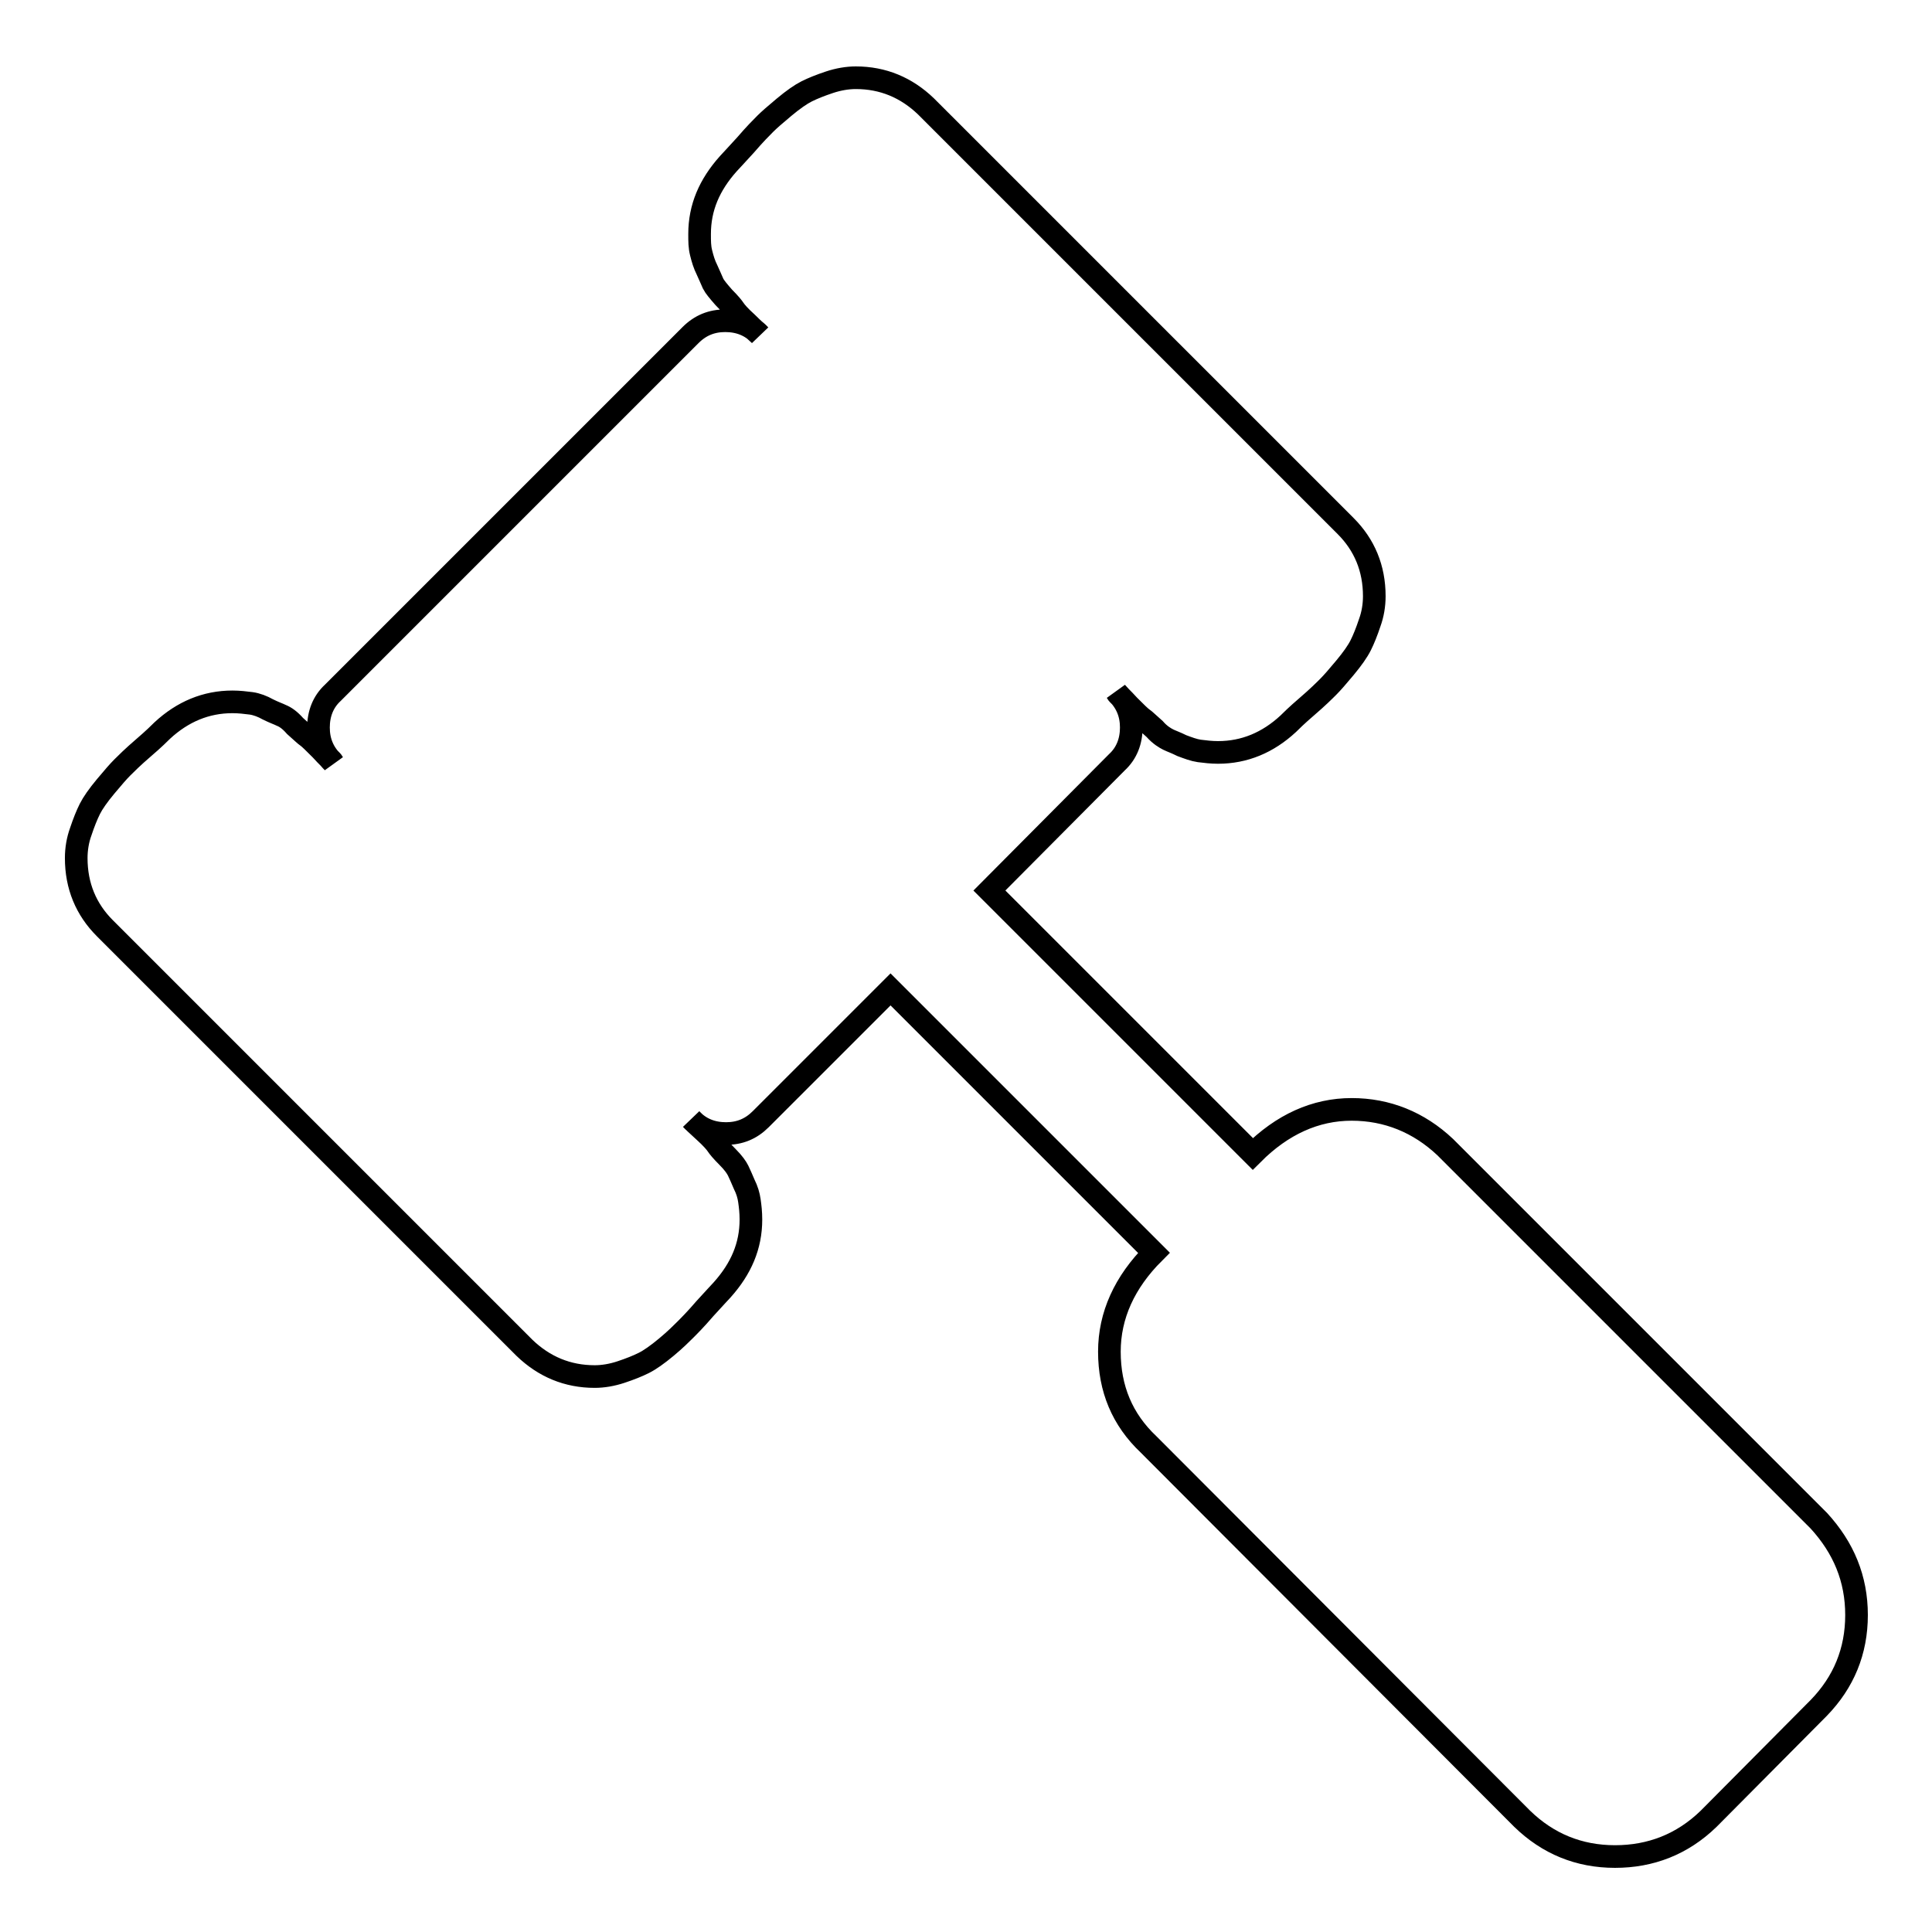
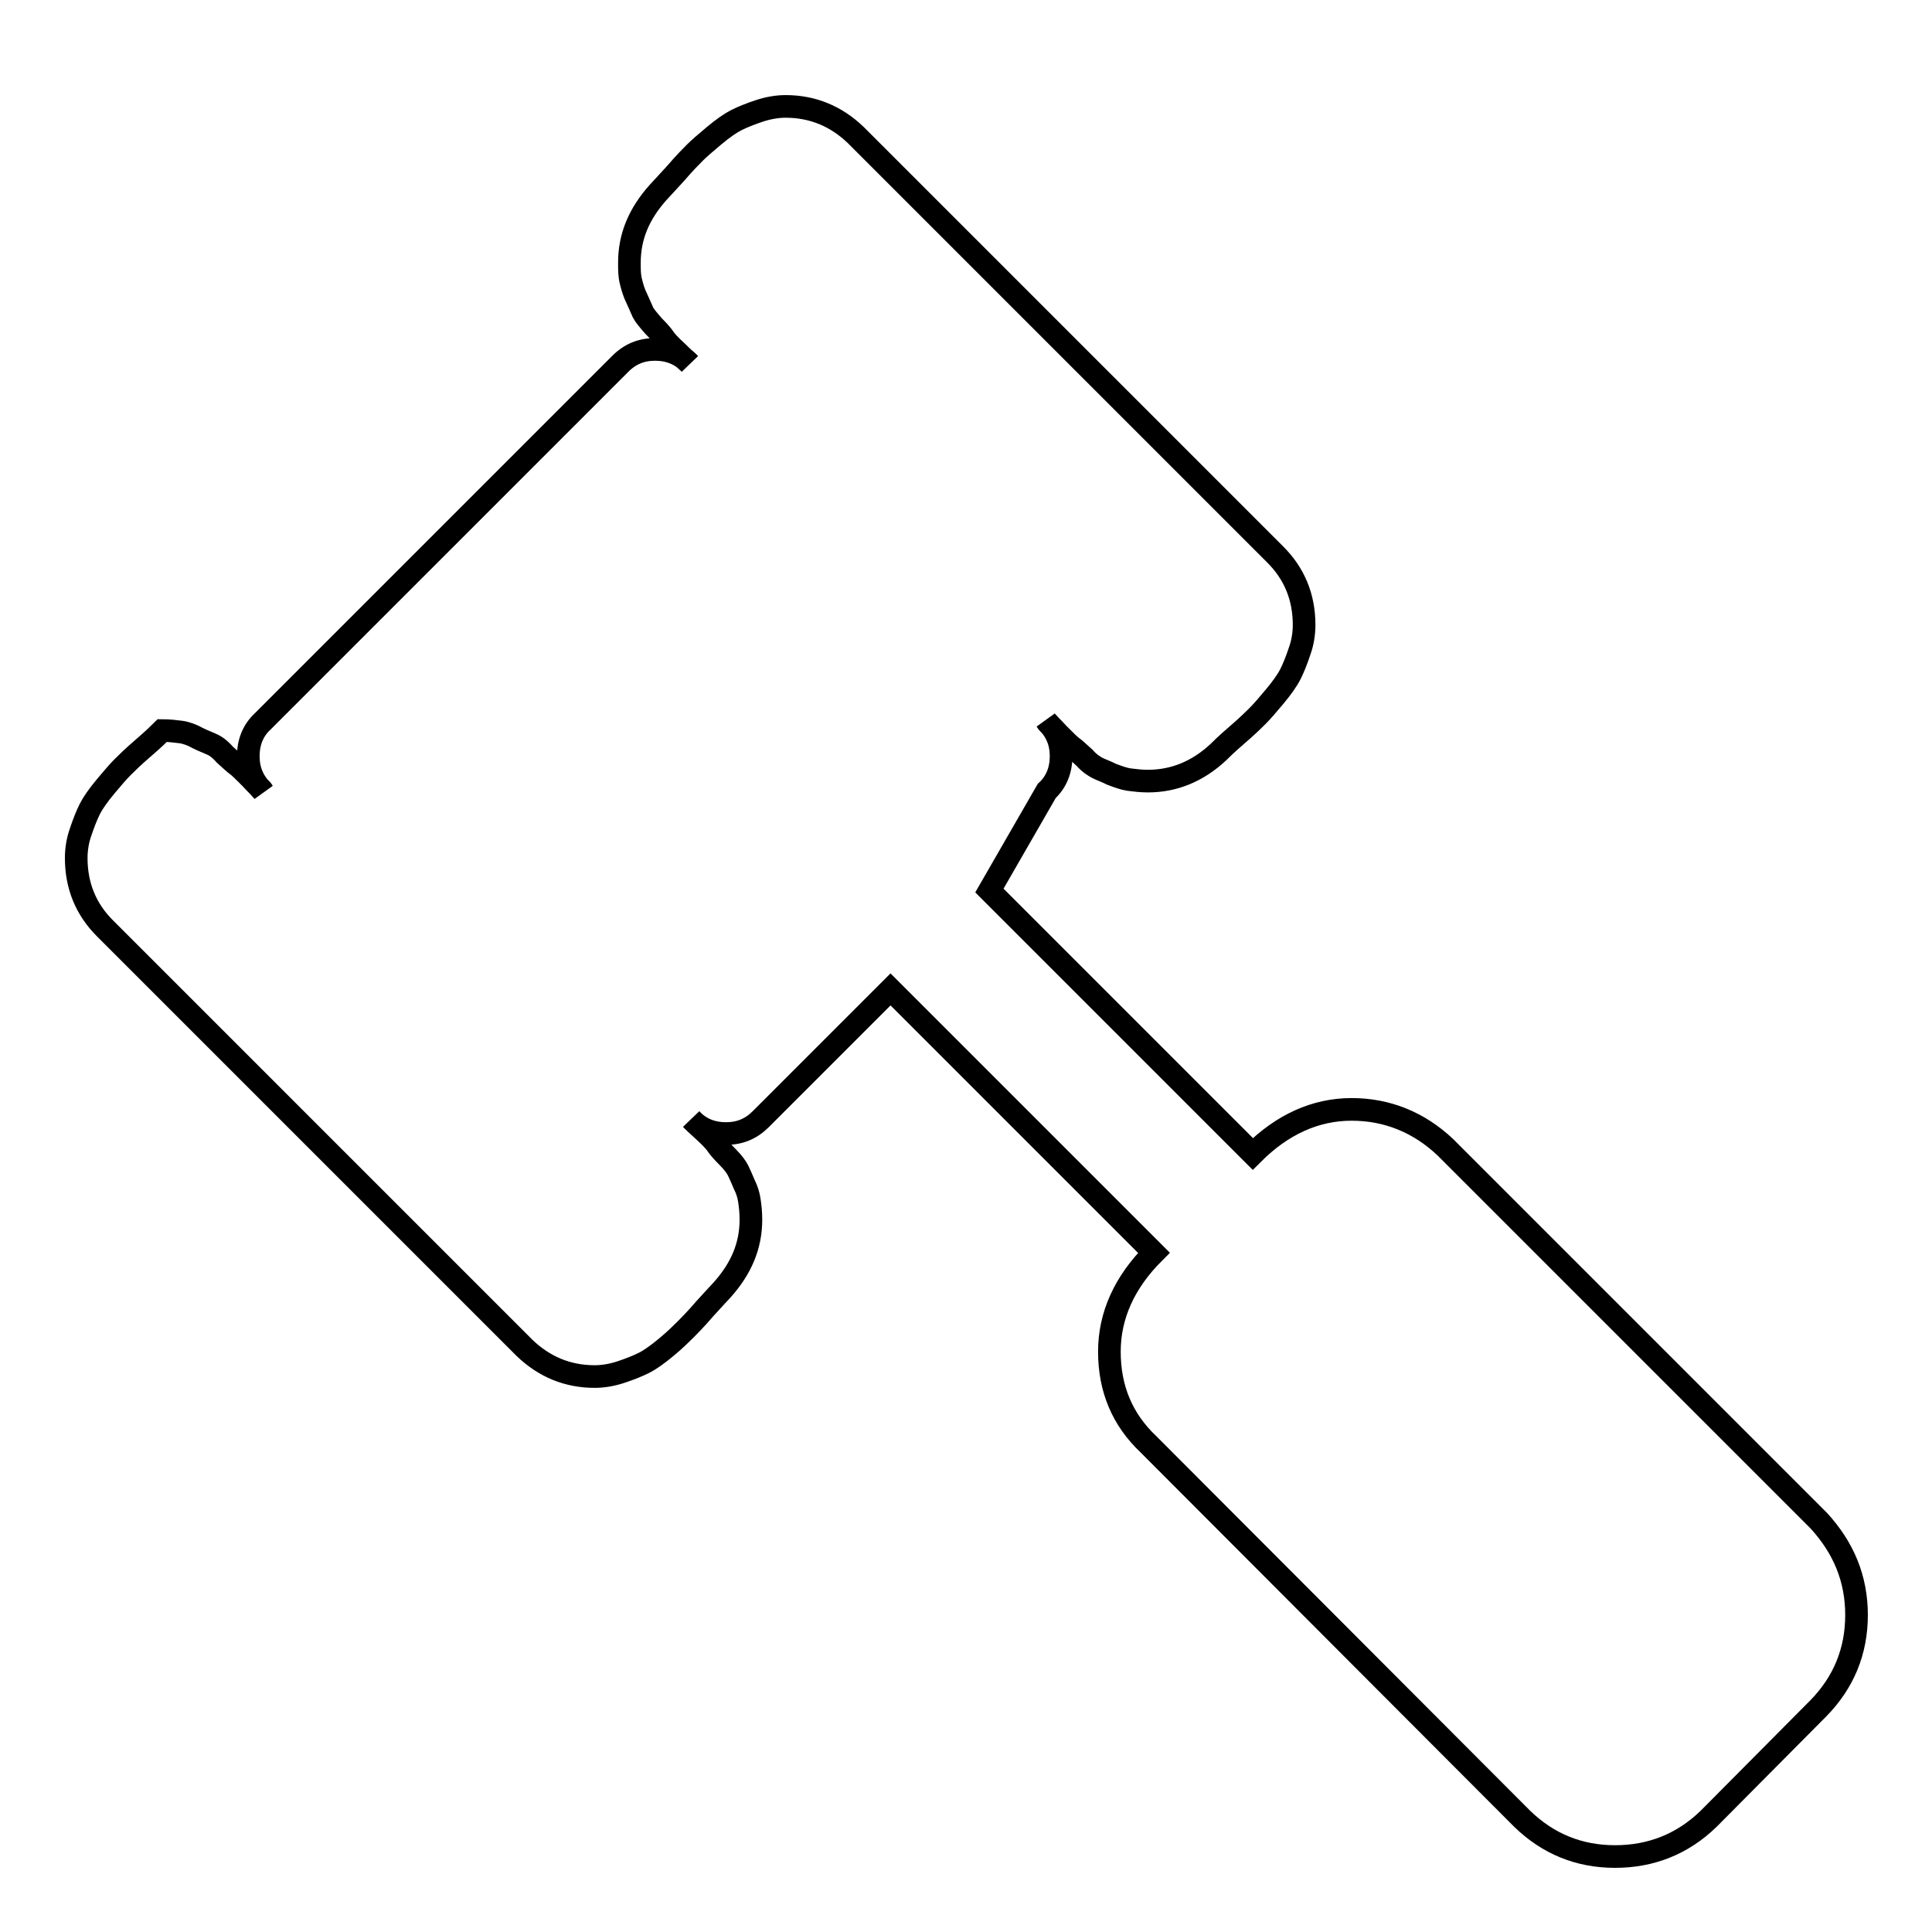
<svg xmlns="http://www.w3.org/2000/svg" version="1.1" x="0px" y="0px" viewBox="0 0 256 256" enable-background="new 0 0 256 256" xml:space="preserve">
  <g>
-     <path stroke-width="3" fill-opacity="0" stroke="#000000" d="M246,214c0,4.8-1.7,8.9-5,12.3L226.4,241c-3.5,3.4-7.7,5-12.4,5c-4.8,0-8.9-1.7-12.3-5l-49.5-49.6 c-3.5-3.3-5.2-7.4-5.2-12.3c0-4.8,2-9.2,5.9-13.1L118,131.1l-17.2,17.2c-1.3,1.3-2.8,1.9-4.6,1.9s-3.4-0.6-4.6-1.9 c0.2,0.2,0.7,0.7,1.7,1.6c1,0.9,1.5,1.5,1.7,1.8c0.2,0.3,0.6,0.8,1.4,1.6s1.2,1.4,1.4,1.8s0.5,1.1,0.8,1.8c0.4,0.8,0.6,1.5,0.7,2.2 c0.1,0.7,0.2,1.5,0.2,2.5c0,3.5-1.3,6.5-3.8,9.3c-0.3,0.3-1,1.1-2.3,2.5c-1.2,1.4-2.1,2.3-2.6,2.8c-0.5,0.5-1.3,1.3-2.5,2.3 c-1.2,1-2.2,1.7-3,2.1c-0.8,0.4-1.8,0.8-3,1.2c-1.2,0.4-2.4,0.6-3.5,0.6c-3.6,0-6.7-1.3-9.3-3.8l-55.6-55.6 c-2.5-2.5-3.8-5.6-3.8-9.3c0-1.2,0.2-2.4,0.6-3.5c0.4-1.2,0.8-2.2,1.2-3c0.4-0.8,1.1-1.8,2.1-3c1-1.2,1.7-2,2.2-2.5 c0.5-0.5,1.4-1.4,2.8-2.6s2.2-2,2.5-2.3c2.7-2.5,5.8-3.8,9.3-3.8c0.9,0,1.7,0.1,2.5,0.2c0.7,0.1,1.5,0.4,2.2,0.8 c0.8,0.4,1.4,0.6,1.8,0.8c0.5,0.2,1.1,0.6,1.8,1.4c0.8,0.7,1.3,1.2,1.6,1.4c0.3,0.2,0.9,0.8,1.8,1.7c0.9,1,1.5,1.5,1.6,1.7 c-1.3-1.3-1.9-2.8-1.9-4.6s0.6-3.4,1.9-4.6l47.4-47.4c1.3-1.3,2.8-1.9,4.6-1.9s3.4,0.6,4.6,1.9c-0.2-0.2-0.8-0.7-1.7-1.6 c-1-0.9-1.5-1.5-1.7-1.8c-0.2-0.3-0.6-0.8-1.4-1.6c-0.7-0.8-1.2-1.4-1.4-1.8c-0.2-0.5-0.5-1.1-0.8-1.8c-0.4-0.8-0.6-1.5-0.8-2.3 s-0.2-1.5-0.2-2.5c0-3.5,1.3-6.5,3.8-9.3c0.3-0.3,1-1.1,2.3-2.5c1.2-1.4,2.1-2.3,2.6-2.8c0.5-0.5,1.3-1.2,2.5-2.2 c1.2-1,2.2-1.7,3-2.1c0.8-0.4,1.8-0.8,3-1.2c1.2-0.4,2.4-0.6,3.5-0.6c3.6,0,6.7,1.3,9.3,3.8l55.6,55.6c2.5,2.5,3.8,5.6,3.8,9.3 c0,1.2-0.2,2.4-0.6,3.5c-0.4,1.2-0.8,2.2-1.2,3c-0.4,0.8-1.1,1.8-2.1,3c-1,1.2-1.7,2-2.2,2.5c-0.5,0.5-1.4,1.4-2.8,2.6 c-1.4,1.2-2.2,2-2.5,2.3c-2.7,2.5-5.8,3.8-9.3,3.8c-0.9,0-1.7-0.1-2.5-0.2c-0.7-0.1-1.5-0.4-2.3-0.7c-0.8-0.4-1.4-0.6-1.8-0.8 s-1.1-0.6-1.8-1.4c-0.8-0.7-1.3-1.2-1.6-1.4c-0.3-0.2-0.9-0.8-1.8-1.7c-0.9-1-1.5-1.5-1.6-1.7c1.3,1.3,1.9,2.8,1.9,4.6 s-0.6,3.4-1.9,4.6L131.1,118l34.9,34.9c3.9-3.9,8.3-5.9,13.1-5.9c4.7,0,8.9,1.7,12.4,5l49.5,49.5C244.3,205.1,246,209.2,246,214 L246,214z" />
+     <path stroke-width="3" fill-opacity="0" stroke="#000000" d="M246,214c0,4.8-1.7,8.9-5,12.3L226.4,241c-3.5,3.4-7.7,5-12.4,5c-4.8,0-8.9-1.7-12.3-5l-49.5-49.6 c-3.5-3.3-5.2-7.4-5.2-12.3c0-4.8,2-9.2,5.9-13.1L118,131.1l-17.2,17.2c-1.3,1.3-2.8,1.9-4.6,1.9s-3.4-0.6-4.6-1.9 c0.2,0.2,0.7,0.7,1.7,1.6c1,0.9,1.5,1.5,1.7,1.8c0.2,0.3,0.6,0.8,1.4,1.6s1.2,1.4,1.4,1.8s0.5,1.1,0.8,1.8c0.4,0.8,0.6,1.5,0.7,2.2 c0.1,0.7,0.2,1.5,0.2,2.5c0,3.5-1.3,6.5-3.8,9.3c-0.3,0.3-1,1.1-2.3,2.5c-1.2,1.4-2.1,2.3-2.6,2.8c-0.5,0.5-1.3,1.3-2.5,2.3 c-1.2,1-2.2,1.7-3,2.1c-0.8,0.4-1.8,0.8-3,1.2c-1.2,0.4-2.4,0.6-3.5,0.6c-3.6,0-6.7-1.3-9.3-3.8l-55.6-55.6 c-2.5-2.5-3.8-5.6-3.8-9.3c0-1.2,0.2-2.4,0.6-3.5c0.4-1.2,0.8-2.2,1.2-3c0.4-0.8,1.1-1.8,2.1-3c1-1.2,1.7-2,2.2-2.5 c0.5-0.5,1.4-1.4,2.8-2.6s2.2-2,2.5-2.3c0.9,0,1.7,0.1,2.5,0.2c0.7,0.1,1.5,0.4,2.2,0.8 c0.8,0.4,1.4,0.6,1.8,0.8c0.5,0.2,1.1,0.6,1.8,1.4c0.8,0.7,1.3,1.2,1.6,1.4c0.3,0.2,0.9,0.8,1.8,1.7c0.9,1,1.5,1.5,1.6,1.7 c-1.3-1.3-1.9-2.8-1.9-4.6s0.6-3.4,1.9-4.6l47.4-47.4c1.3-1.3,2.8-1.9,4.6-1.9s3.4,0.6,4.6,1.9c-0.2-0.2-0.8-0.7-1.7-1.6 c-1-0.9-1.5-1.5-1.7-1.8c-0.2-0.3-0.6-0.8-1.4-1.6c-0.7-0.8-1.2-1.4-1.4-1.8c-0.2-0.5-0.5-1.1-0.8-1.8c-0.4-0.8-0.6-1.5-0.8-2.3 s-0.2-1.5-0.2-2.5c0-3.5,1.3-6.5,3.8-9.3c0.3-0.3,1-1.1,2.3-2.5c1.2-1.4,2.1-2.3,2.6-2.8c0.5-0.5,1.3-1.2,2.5-2.2 c1.2-1,2.2-1.7,3-2.1c0.8-0.4,1.8-0.8,3-1.2c1.2-0.4,2.4-0.6,3.5-0.6c3.6,0,6.7,1.3,9.3,3.8l55.6,55.6c2.5,2.5,3.8,5.6,3.8,9.3 c0,1.2-0.2,2.4-0.6,3.5c-0.4,1.2-0.8,2.2-1.2,3c-0.4,0.8-1.1,1.8-2.1,3c-1,1.2-1.7,2-2.2,2.5c-0.5,0.5-1.4,1.4-2.8,2.6 c-1.4,1.2-2.2,2-2.5,2.3c-2.7,2.5-5.8,3.8-9.3,3.8c-0.9,0-1.7-0.1-2.5-0.2c-0.7-0.1-1.5-0.4-2.3-0.7c-0.8-0.4-1.4-0.6-1.8-0.8 s-1.1-0.6-1.8-1.4c-0.8-0.7-1.3-1.2-1.6-1.4c-0.3-0.2-0.9-0.8-1.8-1.7c-0.9-1-1.5-1.5-1.6-1.7c1.3,1.3,1.9,2.8,1.9,4.6 s-0.6,3.4-1.9,4.6L131.1,118l34.9,34.9c3.9-3.9,8.3-5.9,13.1-5.9c4.7,0,8.9,1.7,12.4,5l49.5,49.5C244.3,205.1,246,209.2,246,214 L246,214z" />
  </g>
</svg>